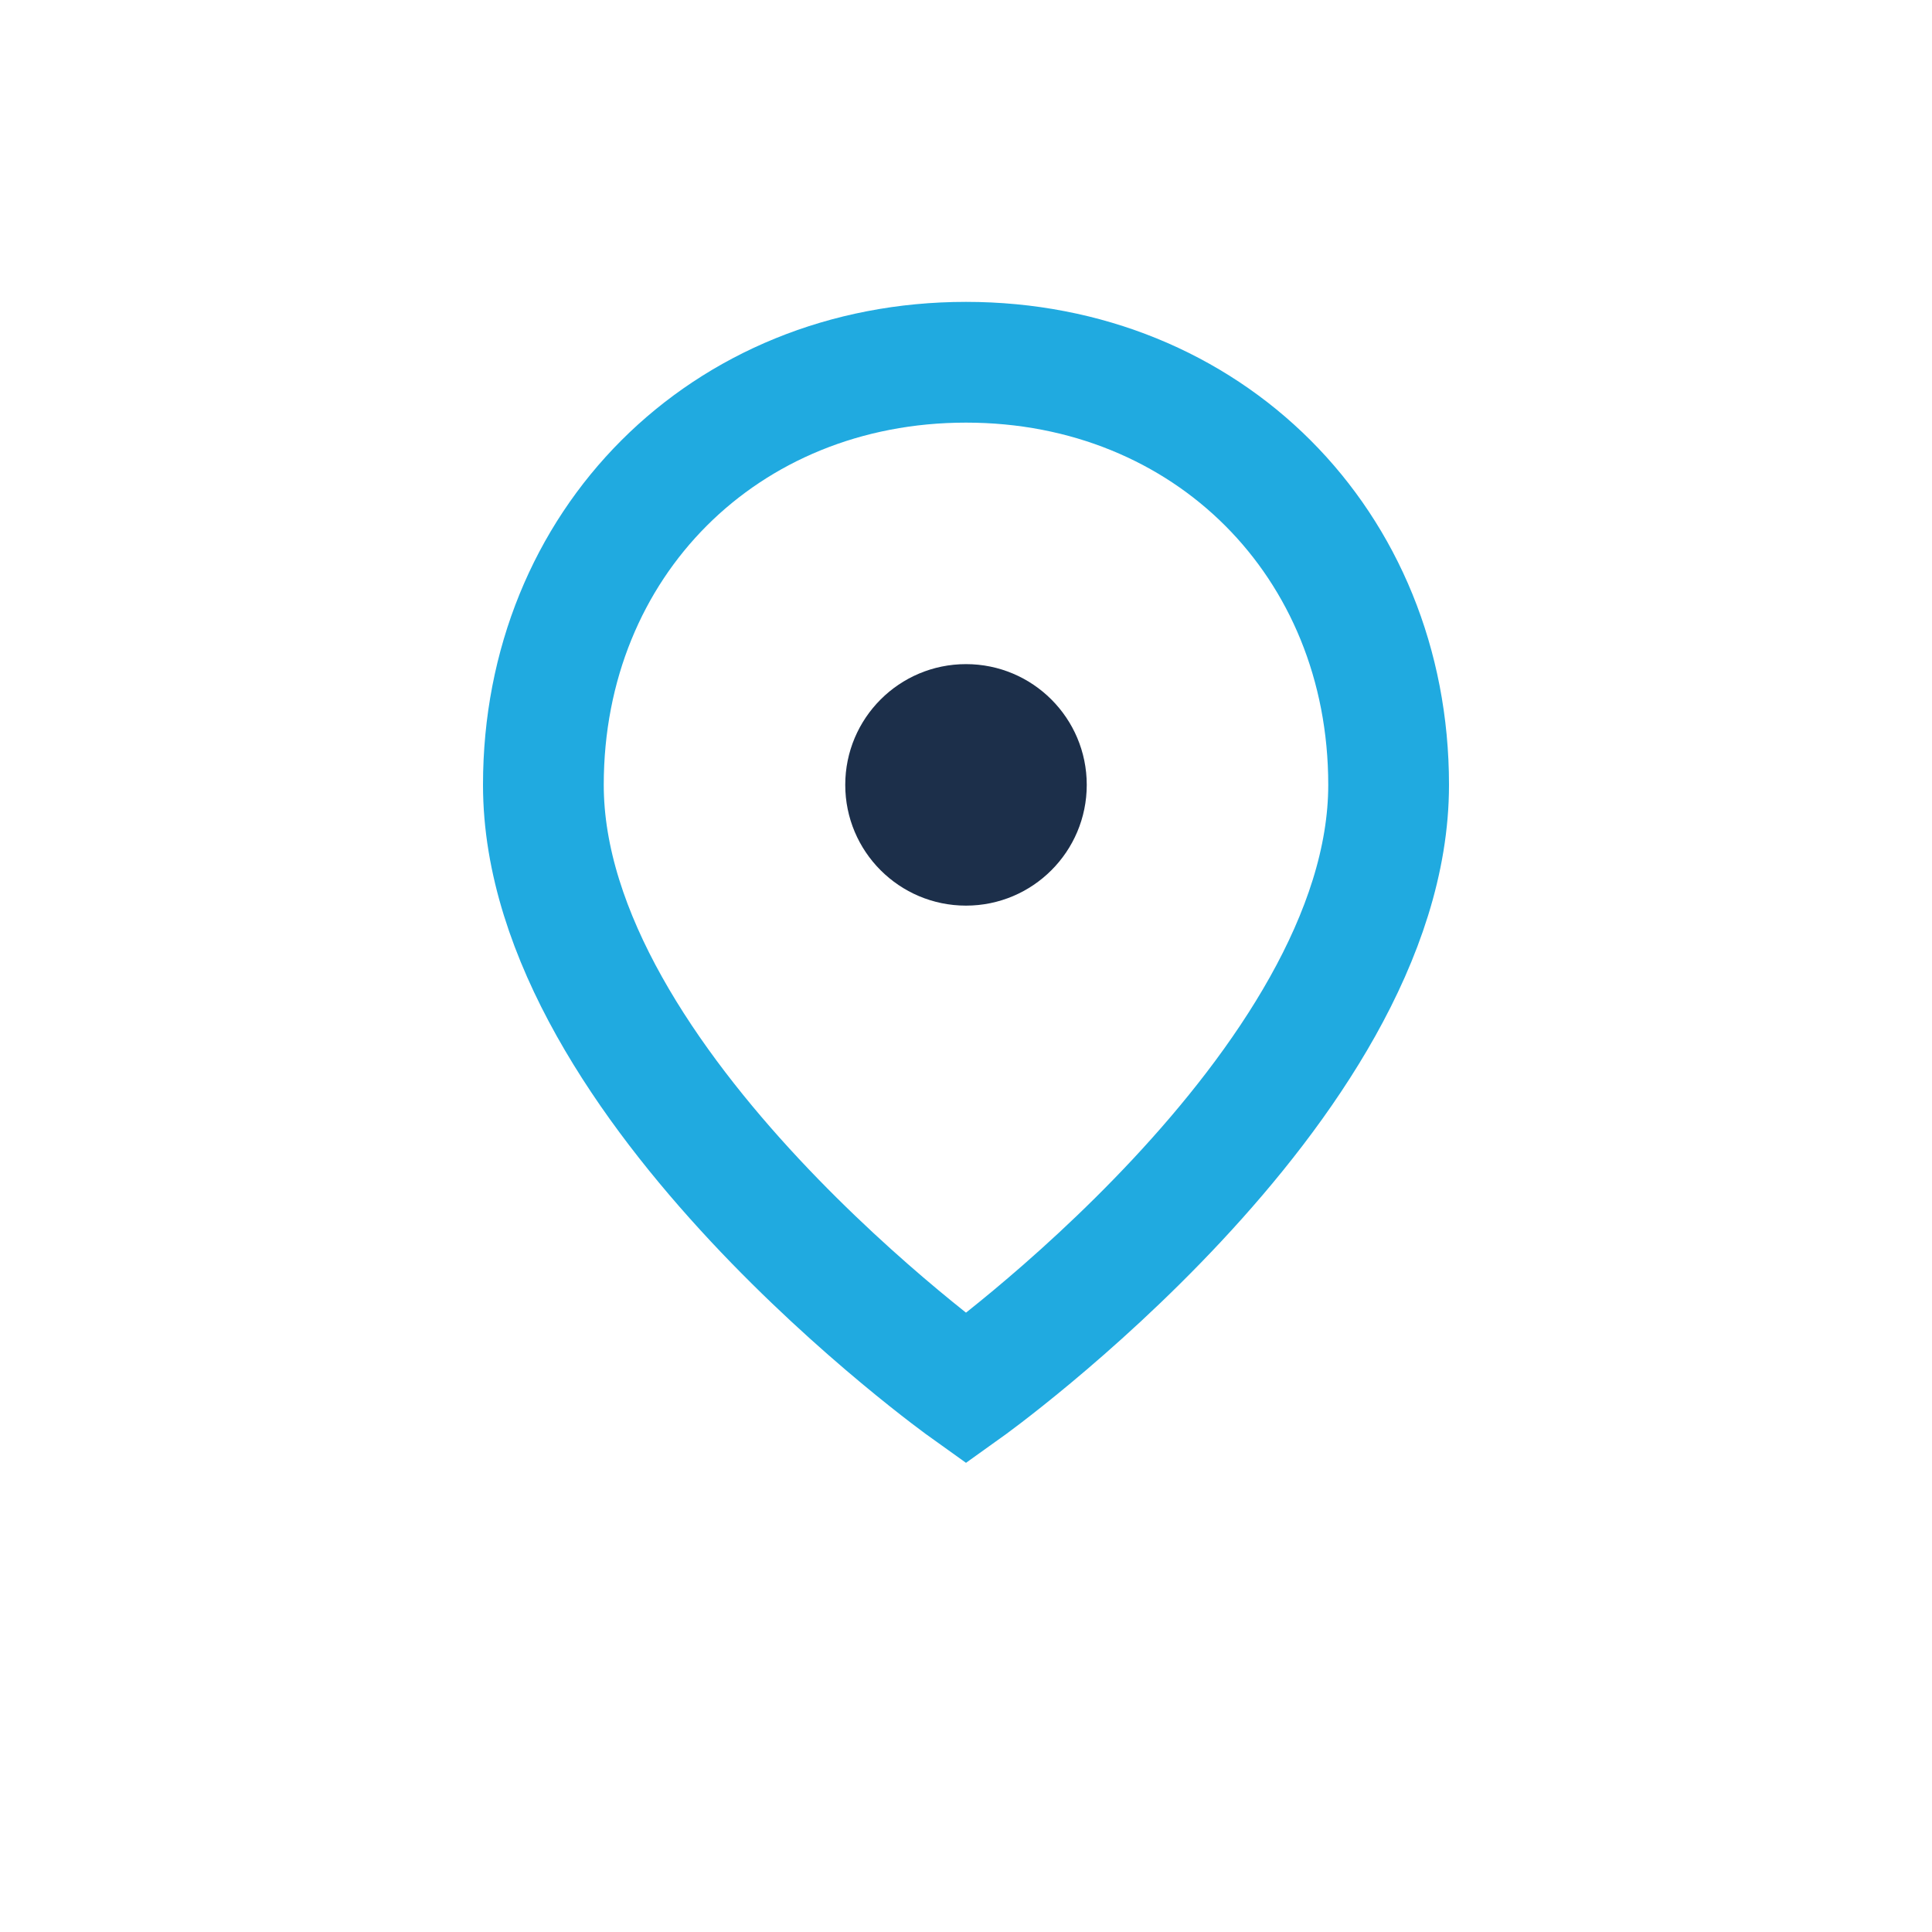
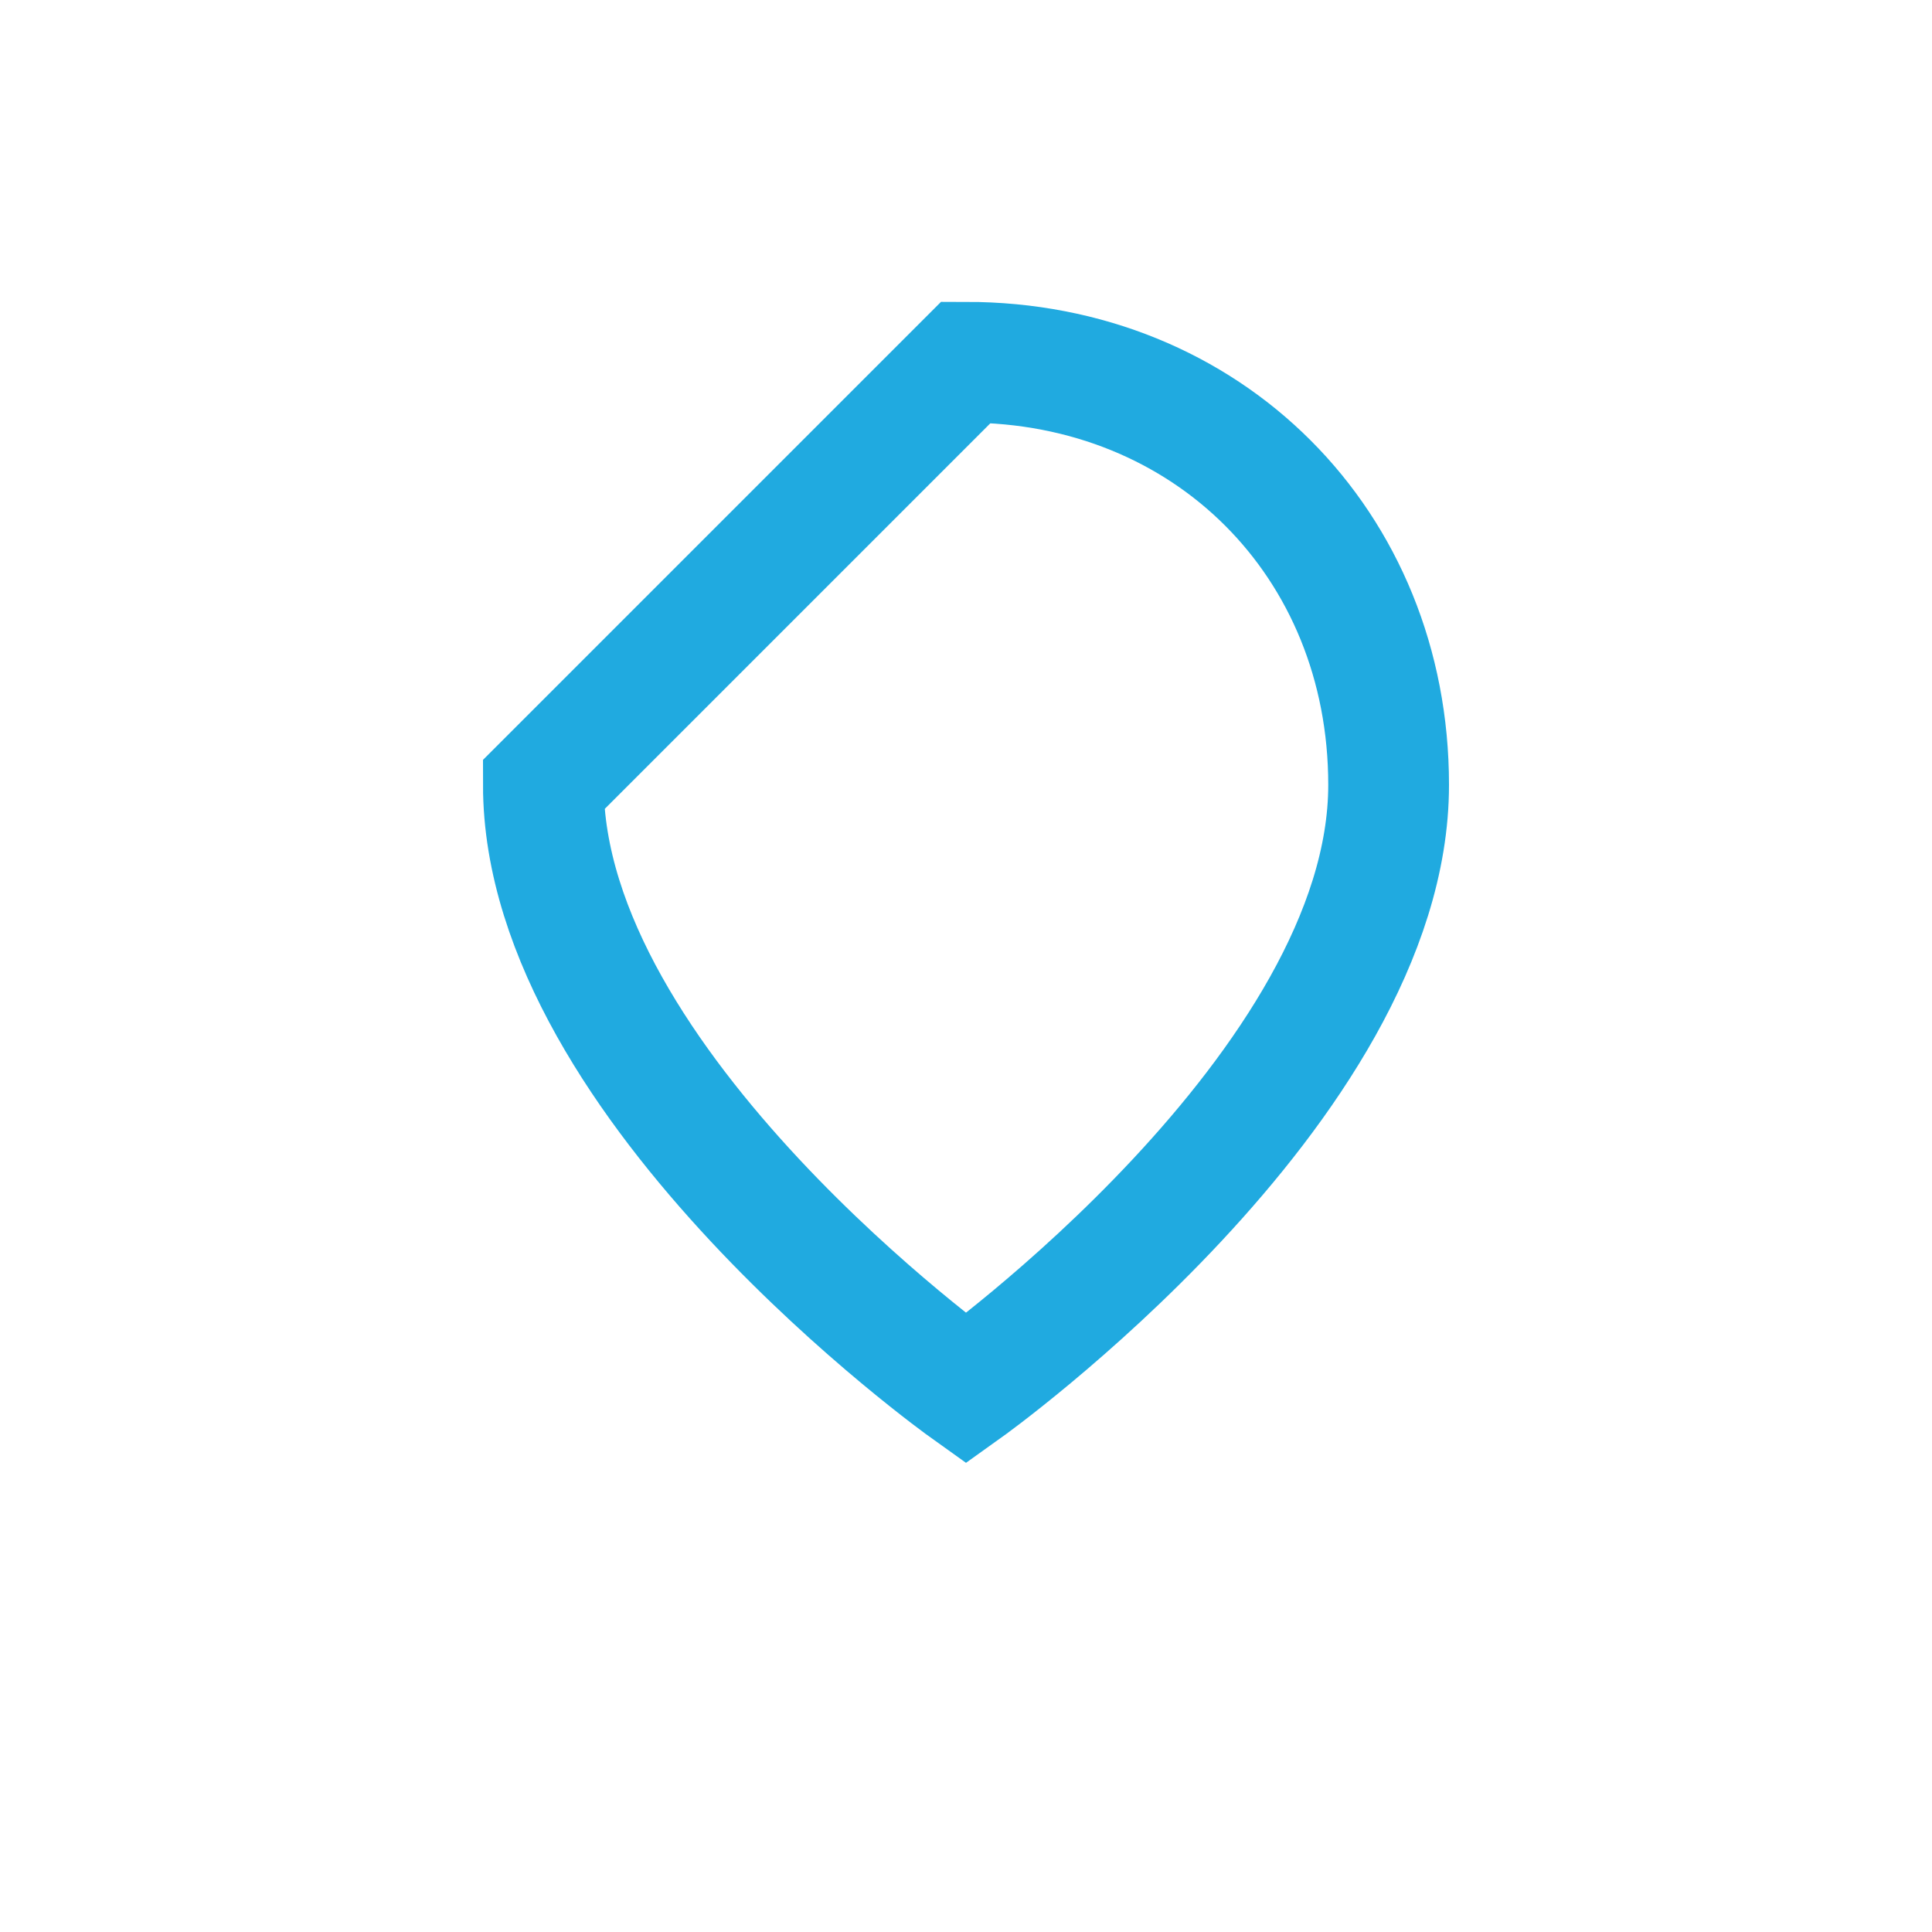
<svg xmlns="http://www.w3.org/2000/svg" width="32" height="32" viewBox="0 0 32 32">
-   <path d="M16 6c4 0 7 3 7 7 0 5-7 10-7 10S9 18 9 13c0-4 3-7 7-7z" fill="none" stroke="#20AAE0" stroke-width="2" />
-   <circle cx="16" cy="13" r="2" fill="#1C2F4A" />
+   <path d="M16 6c4 0 7 3 7 7 0 5-7 10-7 10S9 18 9 13z" fill="none" stroke="#20AAE0" stroke-width="2" />
</svg>